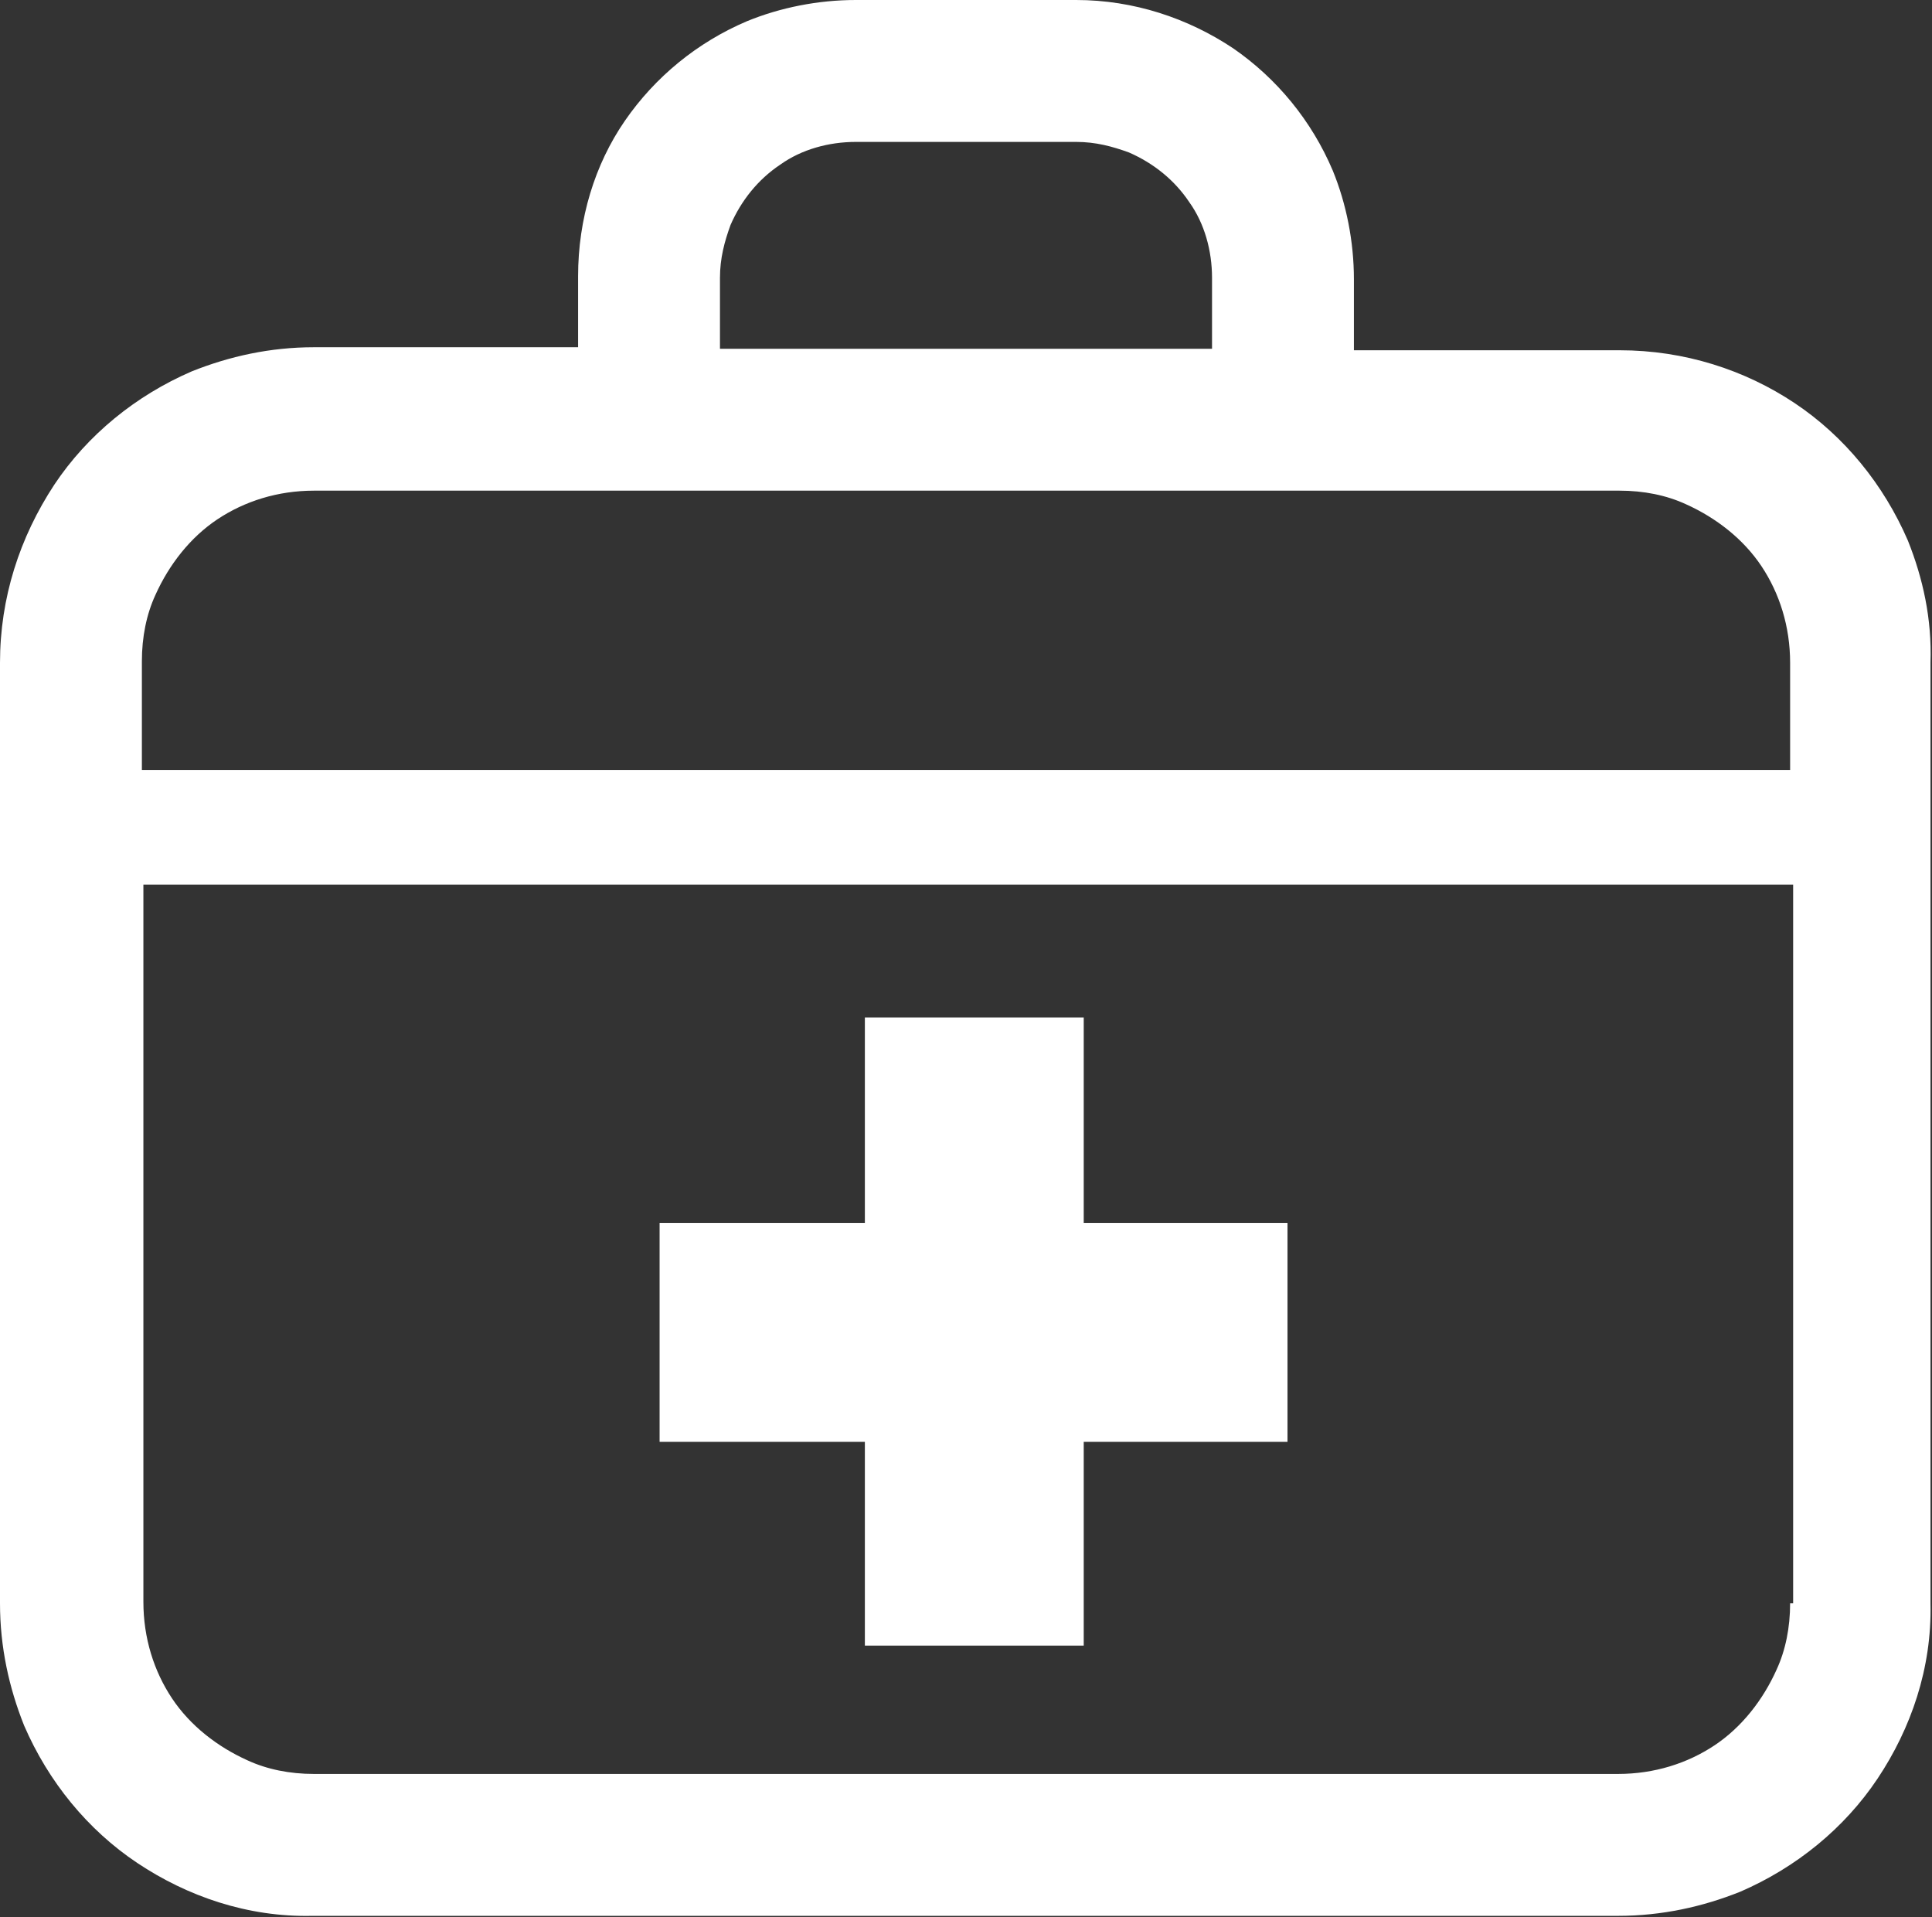
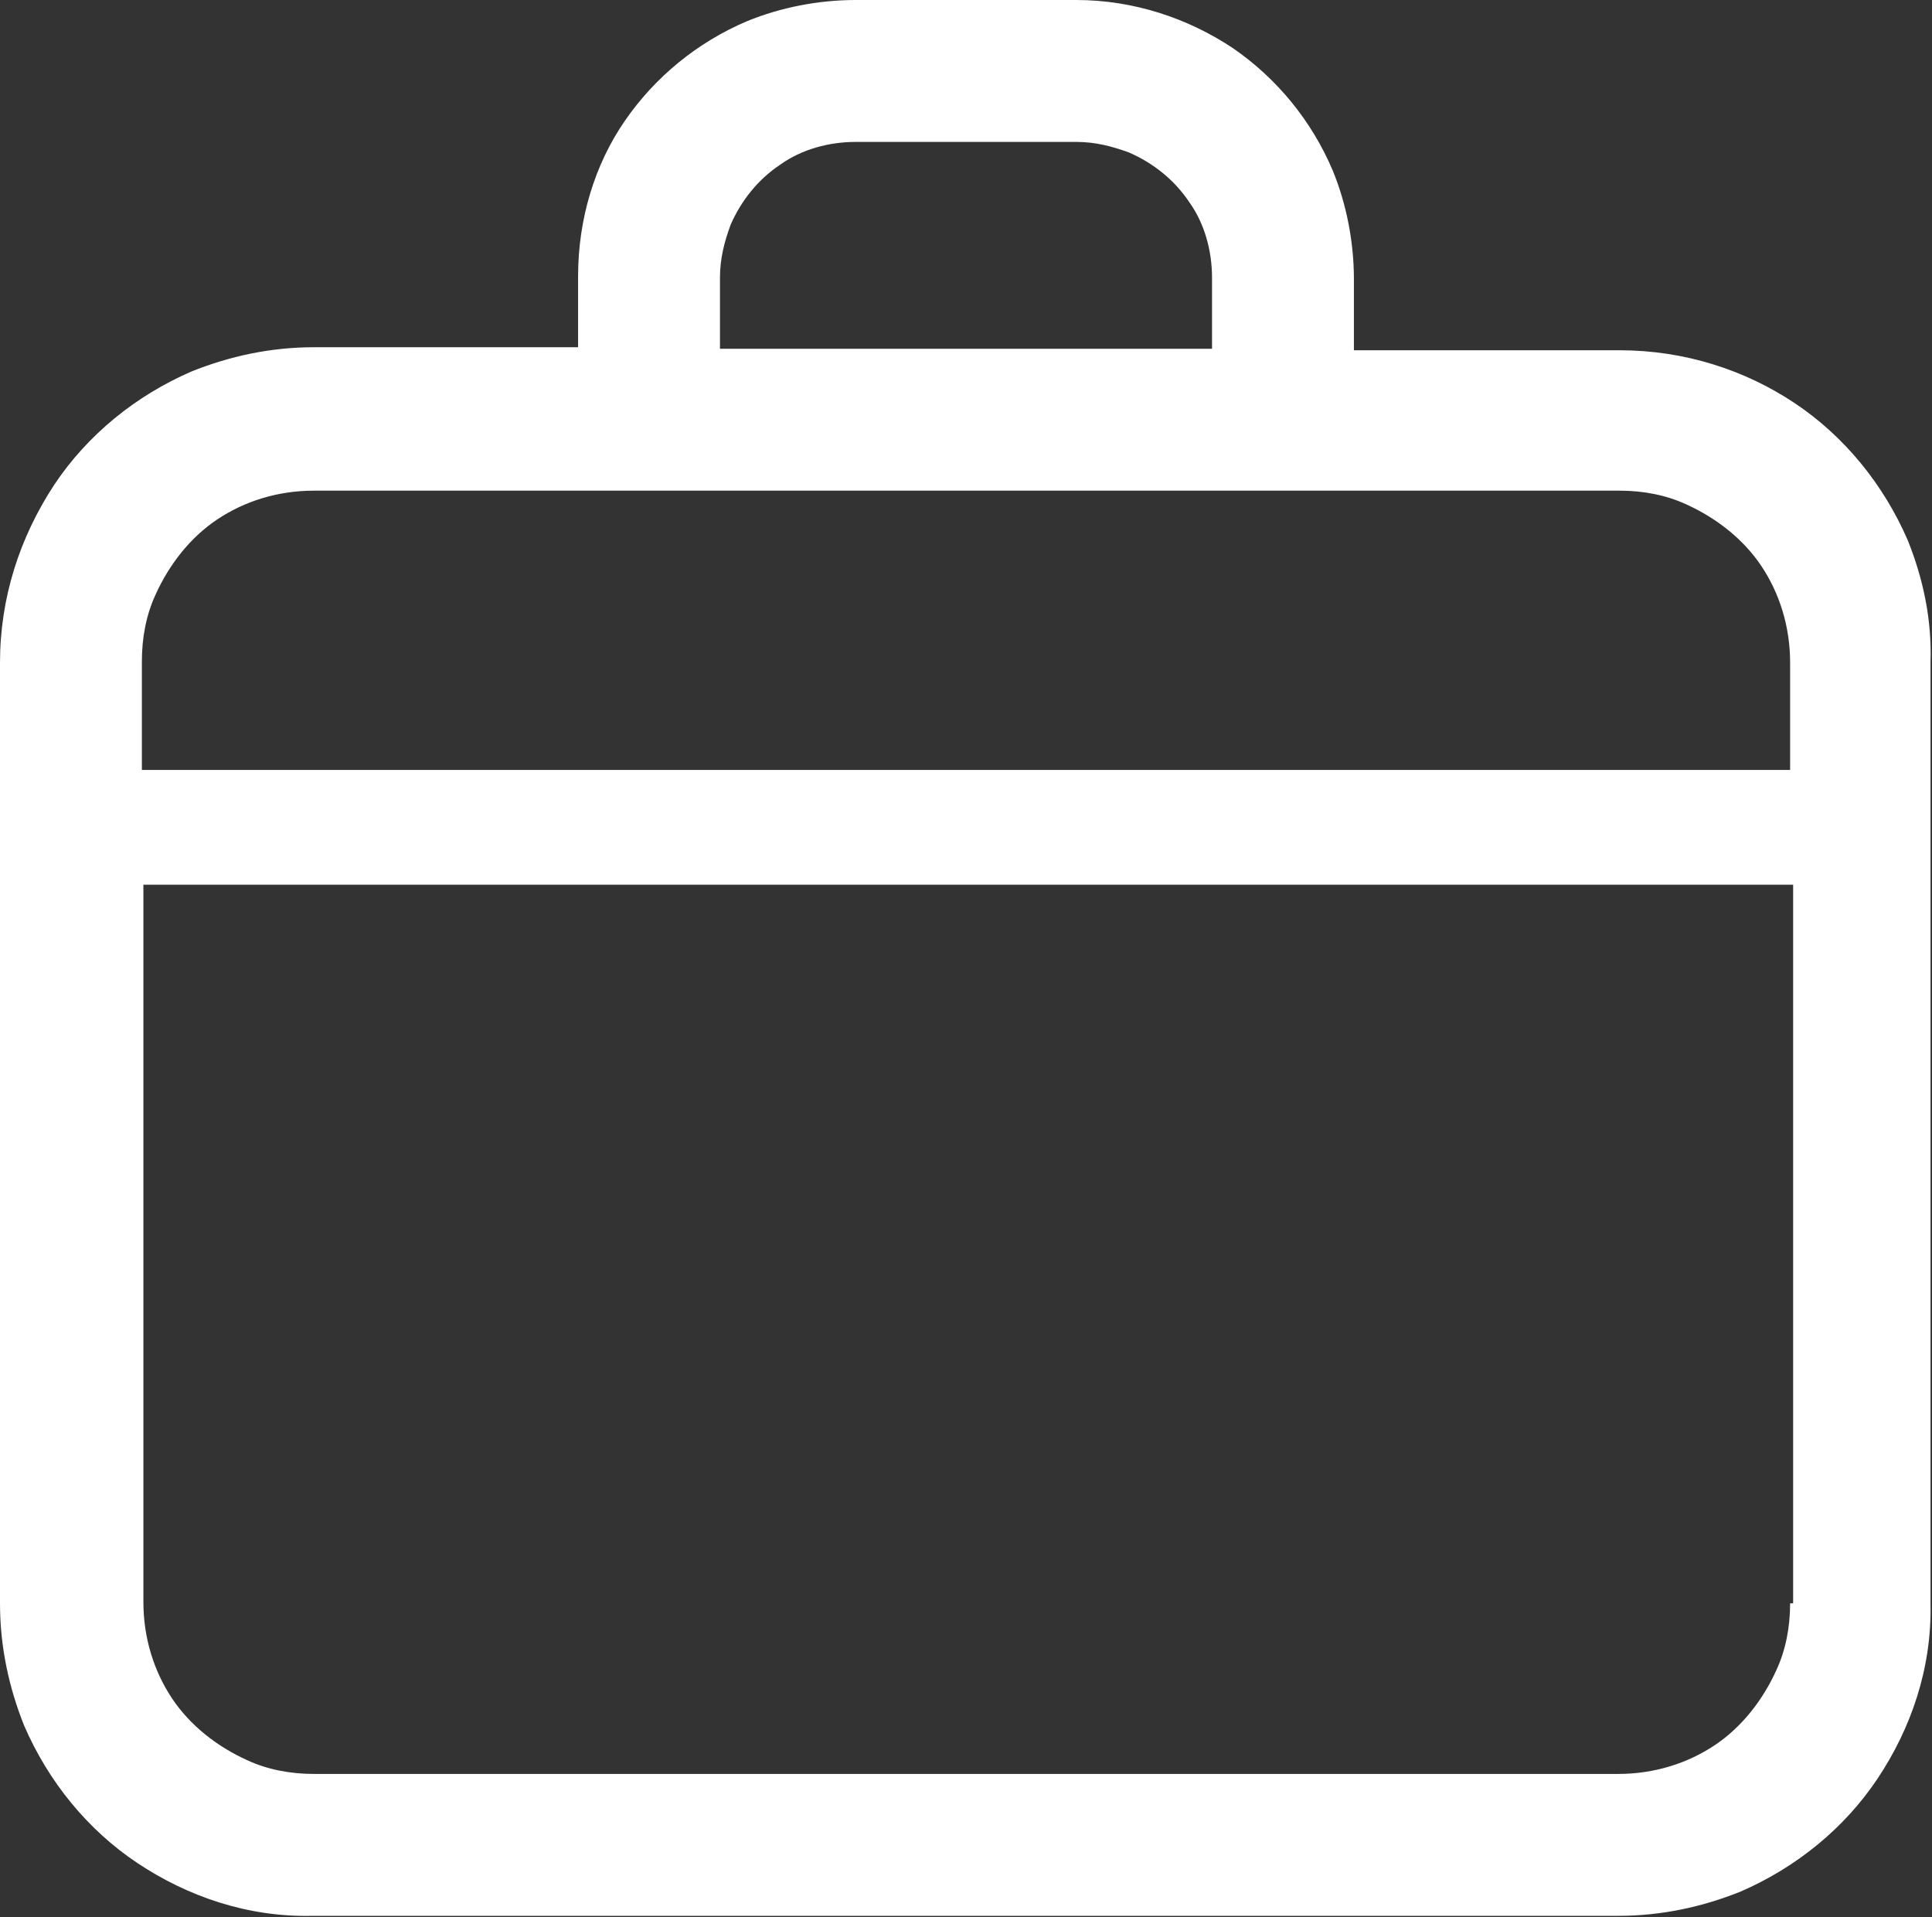
<svg xmlns="http://www.w3.org/2000/svg" version="1.1" id="レイヤー_1" x="0px" y="0px" viewBox="0 0 128 127" style="enable-background:new 0 0 128 127;" xml:space="preserve">
  <rect x="0" y="0" width="128" height="127" fill="#333333" stroke="none" />
  <style type="text/css">
	.st0{fill:#FFFFFF;}
</style>
  <g>
    <path class="st0" d="M126.4,35.8c-1.6-3.7-4.2-6.9-7.5-9.1c-3.3-2.2-7.3-3.5-11.6-3.5H89.7v-4.7c0-2.5-0.5-5-1.4-7.2   c-1.4-3.3-3.7-6.1-6.6-8.1C78.7,1.2,75.1,0,71.3,0H56.7c-2.5,0-5,0.5-7.2,1.4c-3.3,1.4-6.1,3.7-8.1,6.6c-2,2.9-3.1,6.5-3.1,10.3   v4.7H20.8c-2.9,0-5.6,0.6-8.1,1.6c-3.7,1.6-6.9,4.2-9.1,7.5C1.3,35.6,0,39.6,0,43.9v62.3c0,2.9,0.6,5.6,1.6,8.1   c1.6,3.7,4.2,6.9,7.5,9.1c3.3,2.2,7.3,3.6,11.6,3.5h86.5c2.9,0,5.6-0.6,8.1-1.6c3.7-1.6,6.9-4.2,9.1-7.5c2.2-3.3,3.6-7.3,3.5-11.6   V43.9C128,41,127.4,38.3,126.4,35.8z M47.7,18.4c0-1.3,0.3-2.4,0.7-3.5c0.7-1.6,1.8-3,3.3-4c1.4-1,3.2-1.5,5-1.5h14.6   c1.3,0,2.4,0.3,3.5,0.7c1.6,0.7,3,1.8,4,3.3c1,1.4,1.5,3.2,1.5,5v4.7H47.7V18.4z M118.6,106.2c0,1.6-0.3,3.1-0.9,4.4   c-0.9,2-2.3,3.8-4.1,5c-1.8,1.2-4,1.9-6.4,1.9H20.8c-1.6,0-3.1-0.3-4.4-0.9c-2-0.9-3.8-2.3-5-4.1c-1.2-1.8-1.9-4-1.9-6.4V58.6   h109.3V106.2z M118.6,51H9.4v-7.2c0-1.6,0.3-3.1,0.9-4.4c0.9-2,2.3-3.8,4.1-5c1.8-1.2,4-1.9,6.4-1.9h86.5c1.6,0,3.1,0.3,4.4,0.9   c2,0.9,3.8,2.3,5,4.1c1.2,1.8,1.9,4,1.9,6.4V51z" />
-     <polygon class="st0" points="57.3,109 71.8,109 71.8,95.5 85.3,95.5 85.3,81 71.8,81 71.8,67.4 57.3,67.4 57.3,81 43.7,81    43.7,95.5 57.3,95.5  " />
  </g>
</svg>